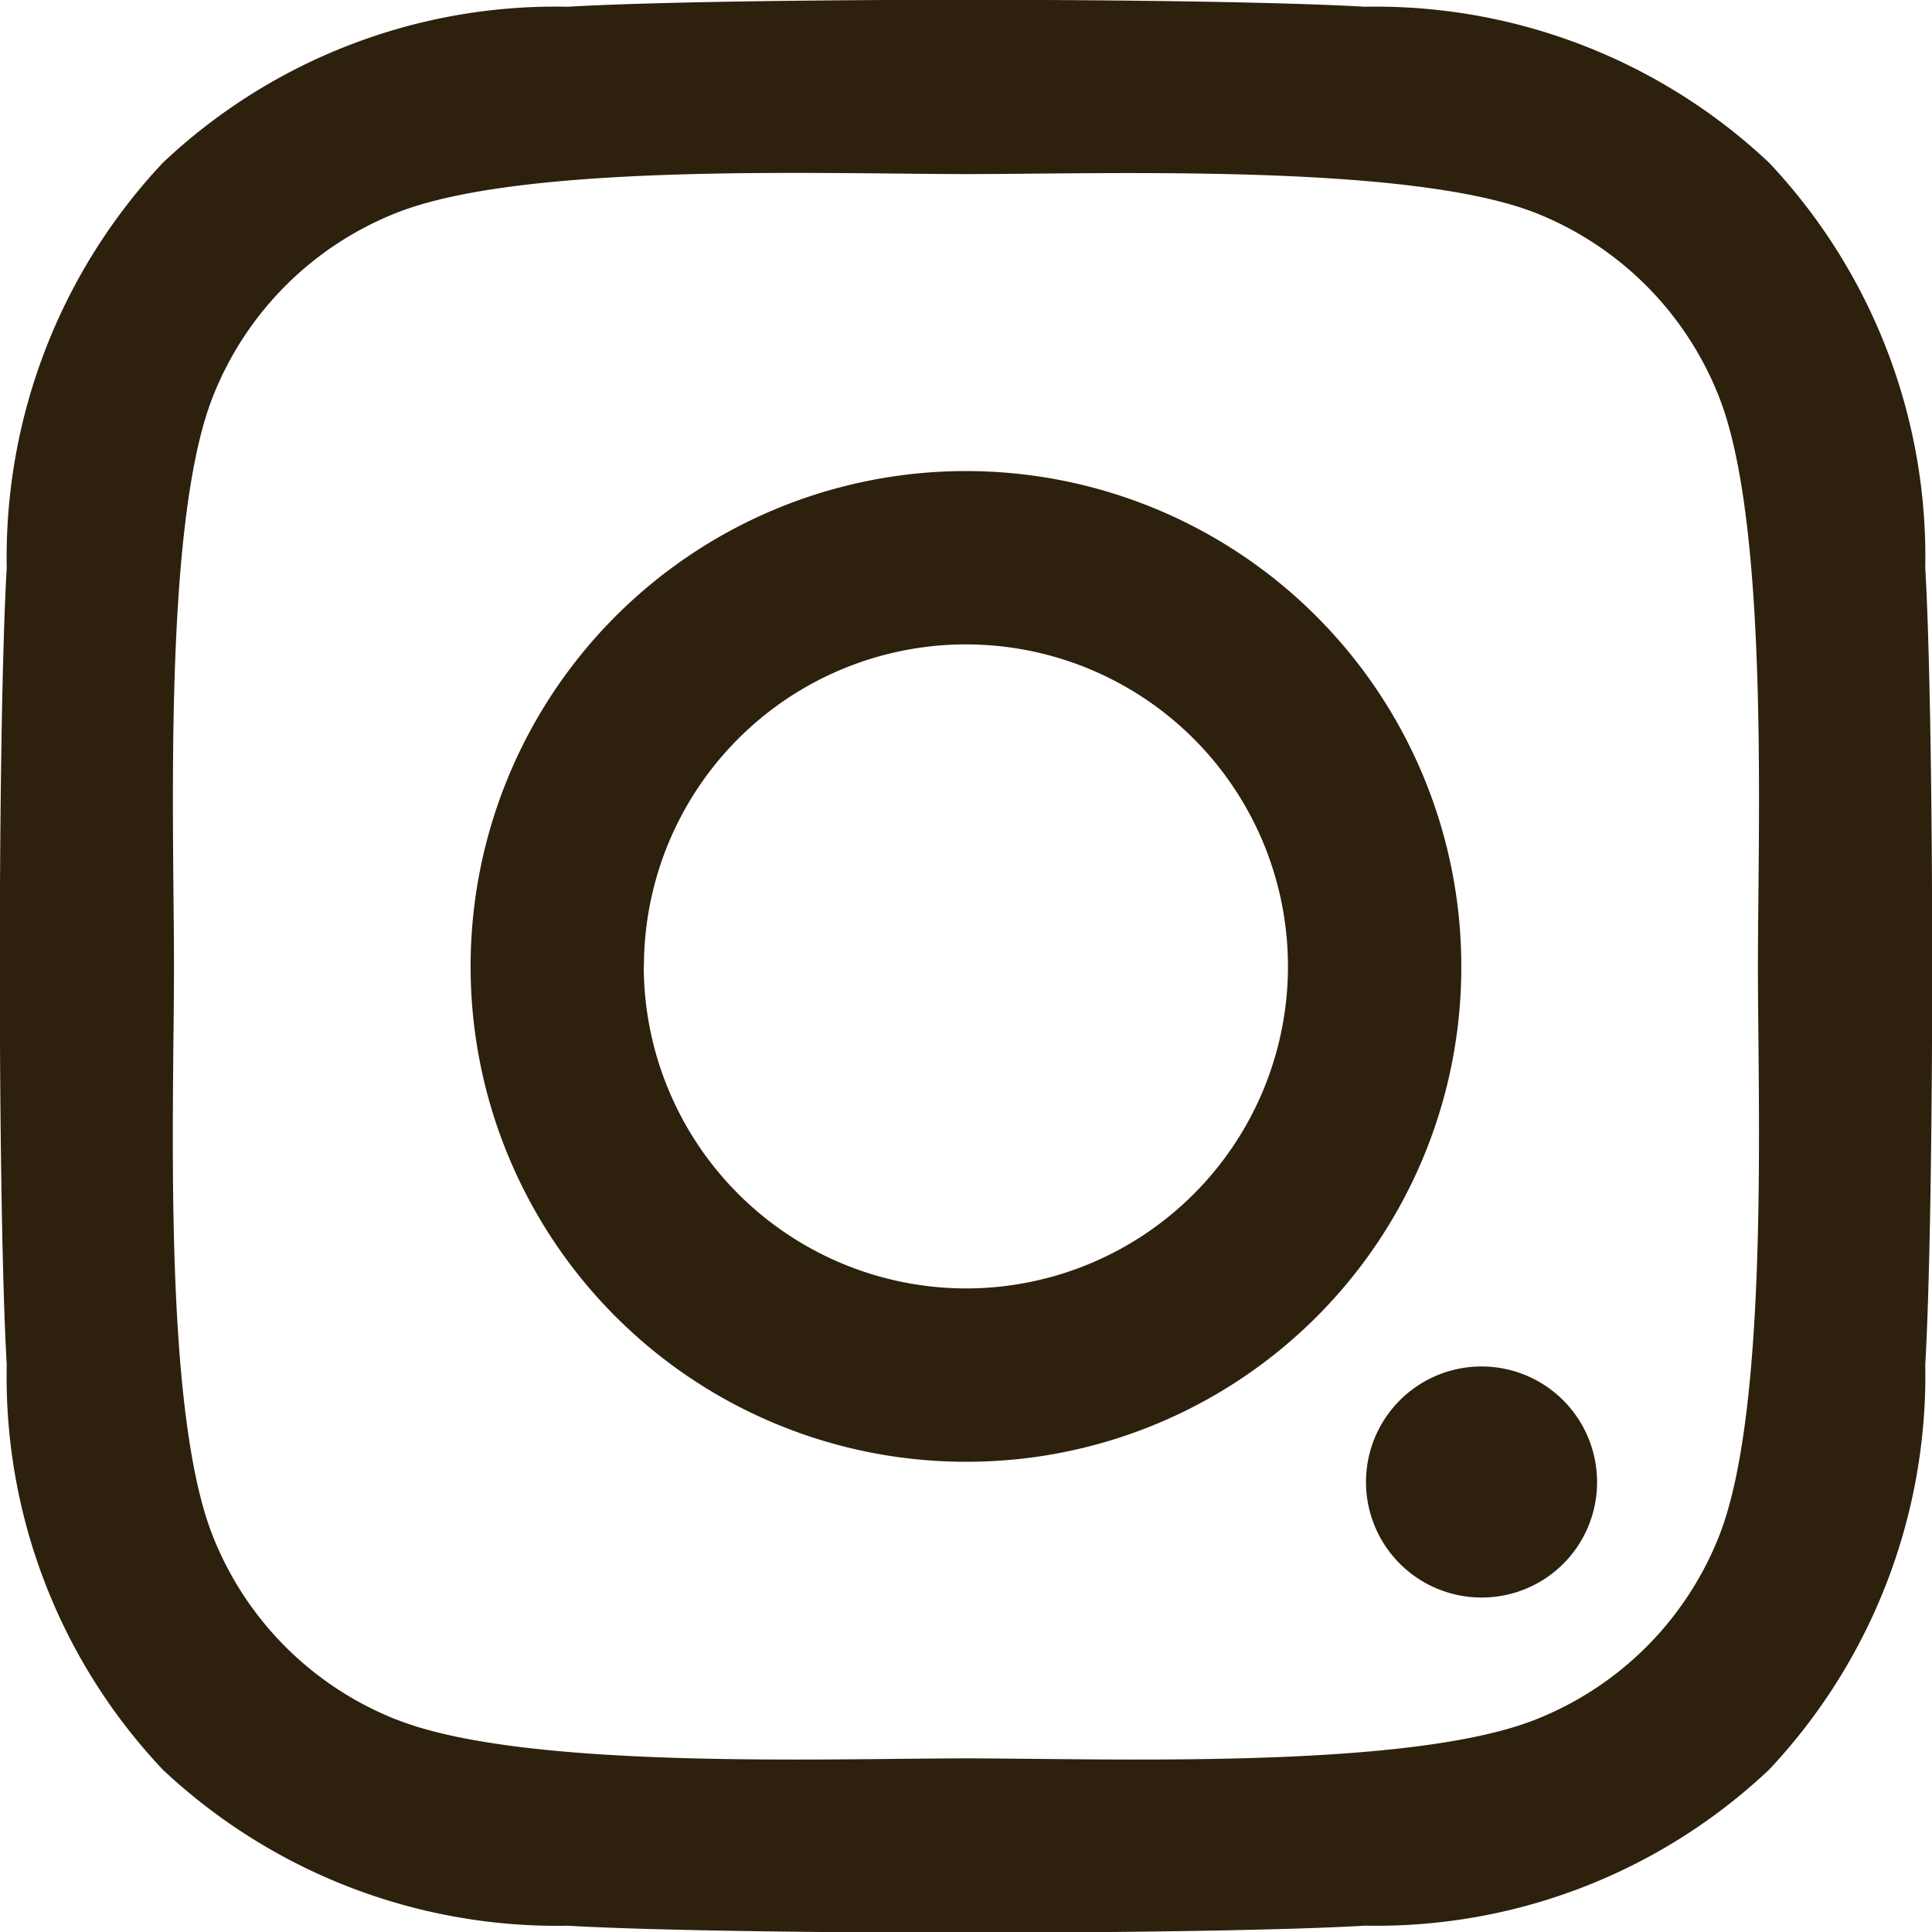
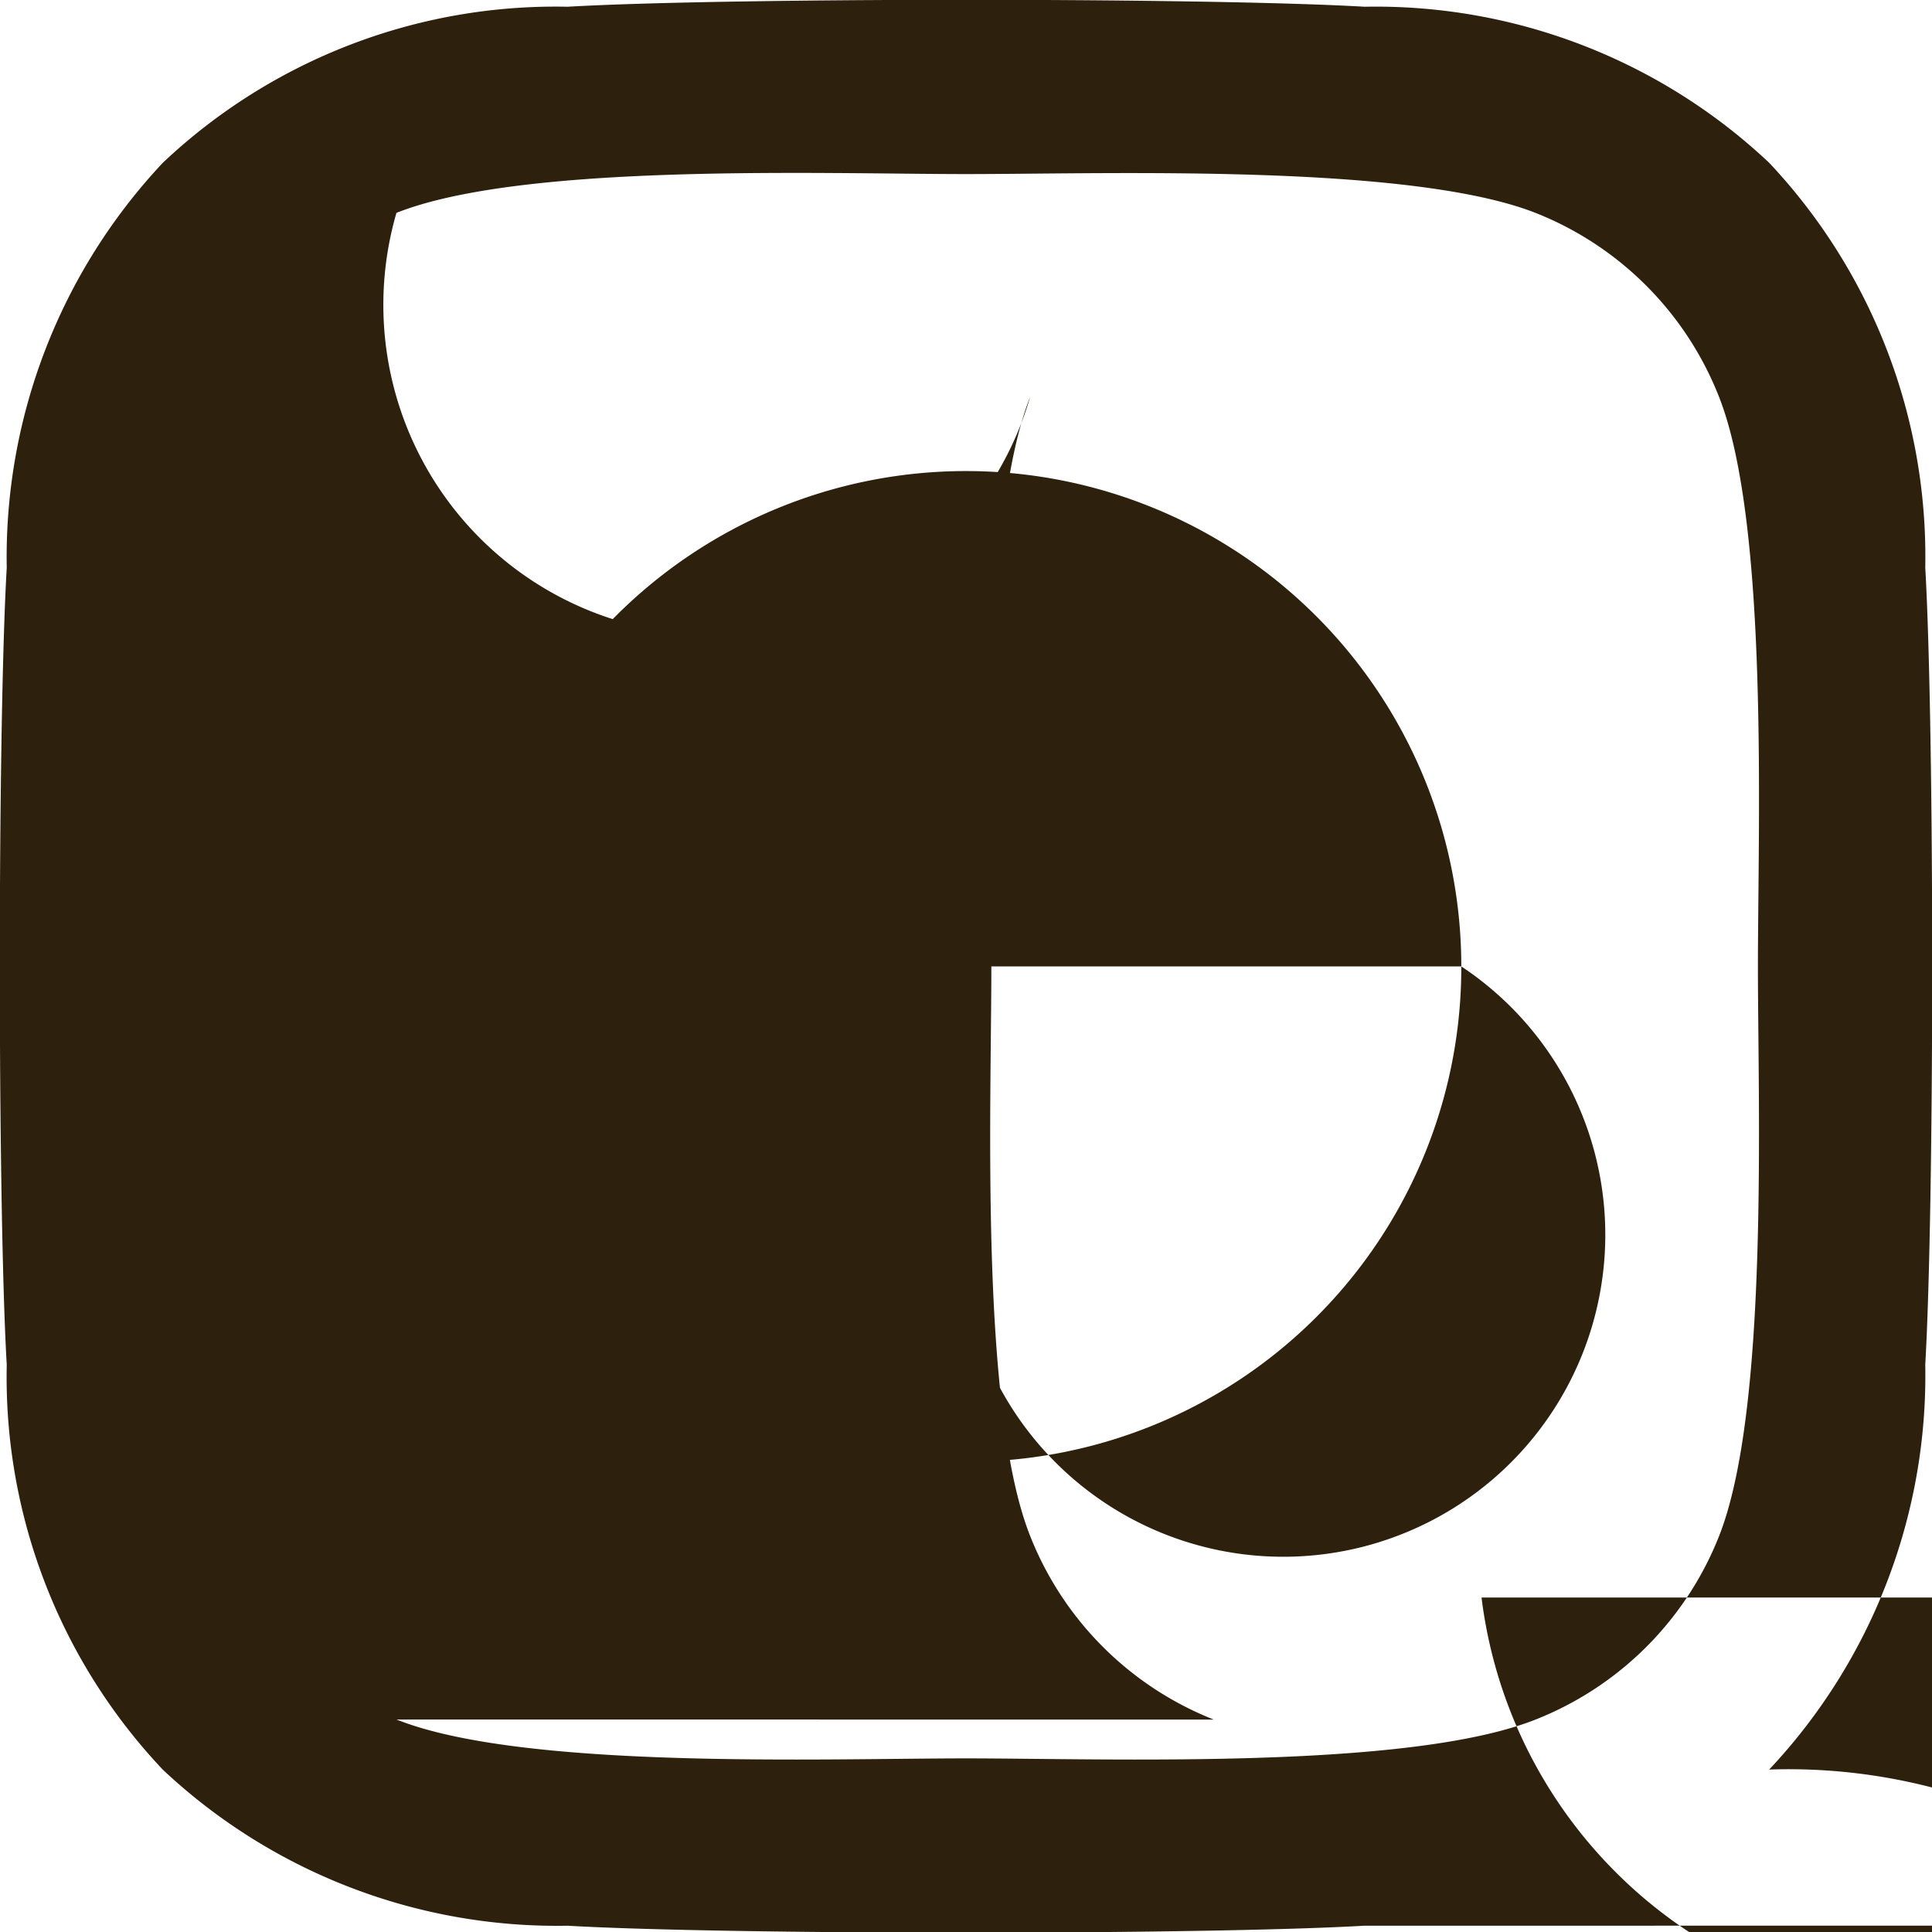
<svg xmlns="http://www.w3.org/2000/svg" width="20.921" height="20.925" viewBox="0 0 20.921 20.925">
-   <path d="M10.46,7.334A5.364,5.364,0,1,0,15.824,12.7,5.355,5.355,0,0,0,10.46,7.334Zm0,8.851A3.487,3.487,0,1,1,13.947,12.7a3.494,3.494,0,0,1-3.487,3.487Zm6.834-9.07a1.251,1.251,0,1,1-1.251-1.251A1.248,1.248,0,0,1,17.294,7.115Zm3.553,1.27A6.191,6.191,0,0,0,19.157,4a6.232,6.232,0,0,0-4.384-1.69c-1.727-.1-6.9-.1-8.632,0A6.223,6.223,0,0,0,1.758,4,6.212,6.212,0,0,0,.068,8.38c-.1,1.727-.1,6.9,0,8.632a6.191,6.191,0,0,0,1.69,4.383,6.24,6.24,0,0,0,4.384,1.69c1.727.1,6.9.1,8.632,0a6.191,6.191,0,0,0,4.384-1.69,6.232,6.232,0,0,0,1.69-4.383c.1-1.727.1-6.9,0-8.627Zm-2.231,10.48a3.53,3.53,0,0,1-1.989,1.989c-1.377.546-4.645.42-6.167.42s-4.794.121-6.167-.42A3.53,3.53,0,0,1,2.3,18.865c-.546-1.377-.42-4.645-.42-6.167S1.763,7.9,2.3,6.531A3.53,3.53,0,0,1,4.293,4.543C5.67,4,8.938,4.122,10.46,4.122s4.794-.121,6.167.42a3.53,3.53,0,0,1,1.989,1.989c.546,1.377.42,4.645.42,6.167S19.162,17.492,18.615,18.865Z" transform="translate(23.158 0.005) rotate(90)" fill="#2d200d" />
+   <path d="M10.46,7.334A5.364,5.364,0,1,0,15.824,12.7,5.355,5.355,0,0,0,10.46,7.334ZA3.487,3.487,0,1,1,13.947,12.7a3.494,3.494,0,0,1-3.487,3.487Zm6.834-9.07a1.251,1.251,0,1,1-1.251-1.251A1.248,1.248,0,0,1,17.294,7.115Zm3.553,1.27A6.191,6.191,0,0,0,19.157,4a6.232,6.232,0,0,0-4.384-1.69c-1.727-.1-6.9-.1-8.632,0A6.223,6.223,0,0,0,1.758,4,6.212,6.212,0,0,0,.068,8.38c-.1,1.727-.1,6.9,0,8.632a6.191,6.191,0,0,0,1.69,4.383,6.24,6.24,0,0,0,4.384,1.69c1.727.1,6.9.1,8.632,0a6.191,6.191,0,0,0,4.384-1.69,6.232,6.232,0,0,0,1.69-4.383c.1-1.727.1-6.9,0-8.627Zm-2.231,10.48a3.53,3.53,0,0,1-1.989,1.989c-1.377.546-4.645.42-6.167.42s-4.794.121-6.167-.42A3.53,3.53,0,0,1,2.3,18.865c-.546-1.377-.42-4.645-.42-6.167S1.763,7.9,2.3,6.531A3.53,3.53,0,0,1,4.293,4.543C5.67,4,8.938,4.122,10.46,4.122s4.794-.121,6.167.42a3.53,3.53,0,0,1,1.989,1.989c.546,1.377.42,4.645.42,6.167S19.162,17.492,18.615,18.865Z" transform="translate(23.158 0.005) rotate(90)" fill="#2d200d" />
</svg>